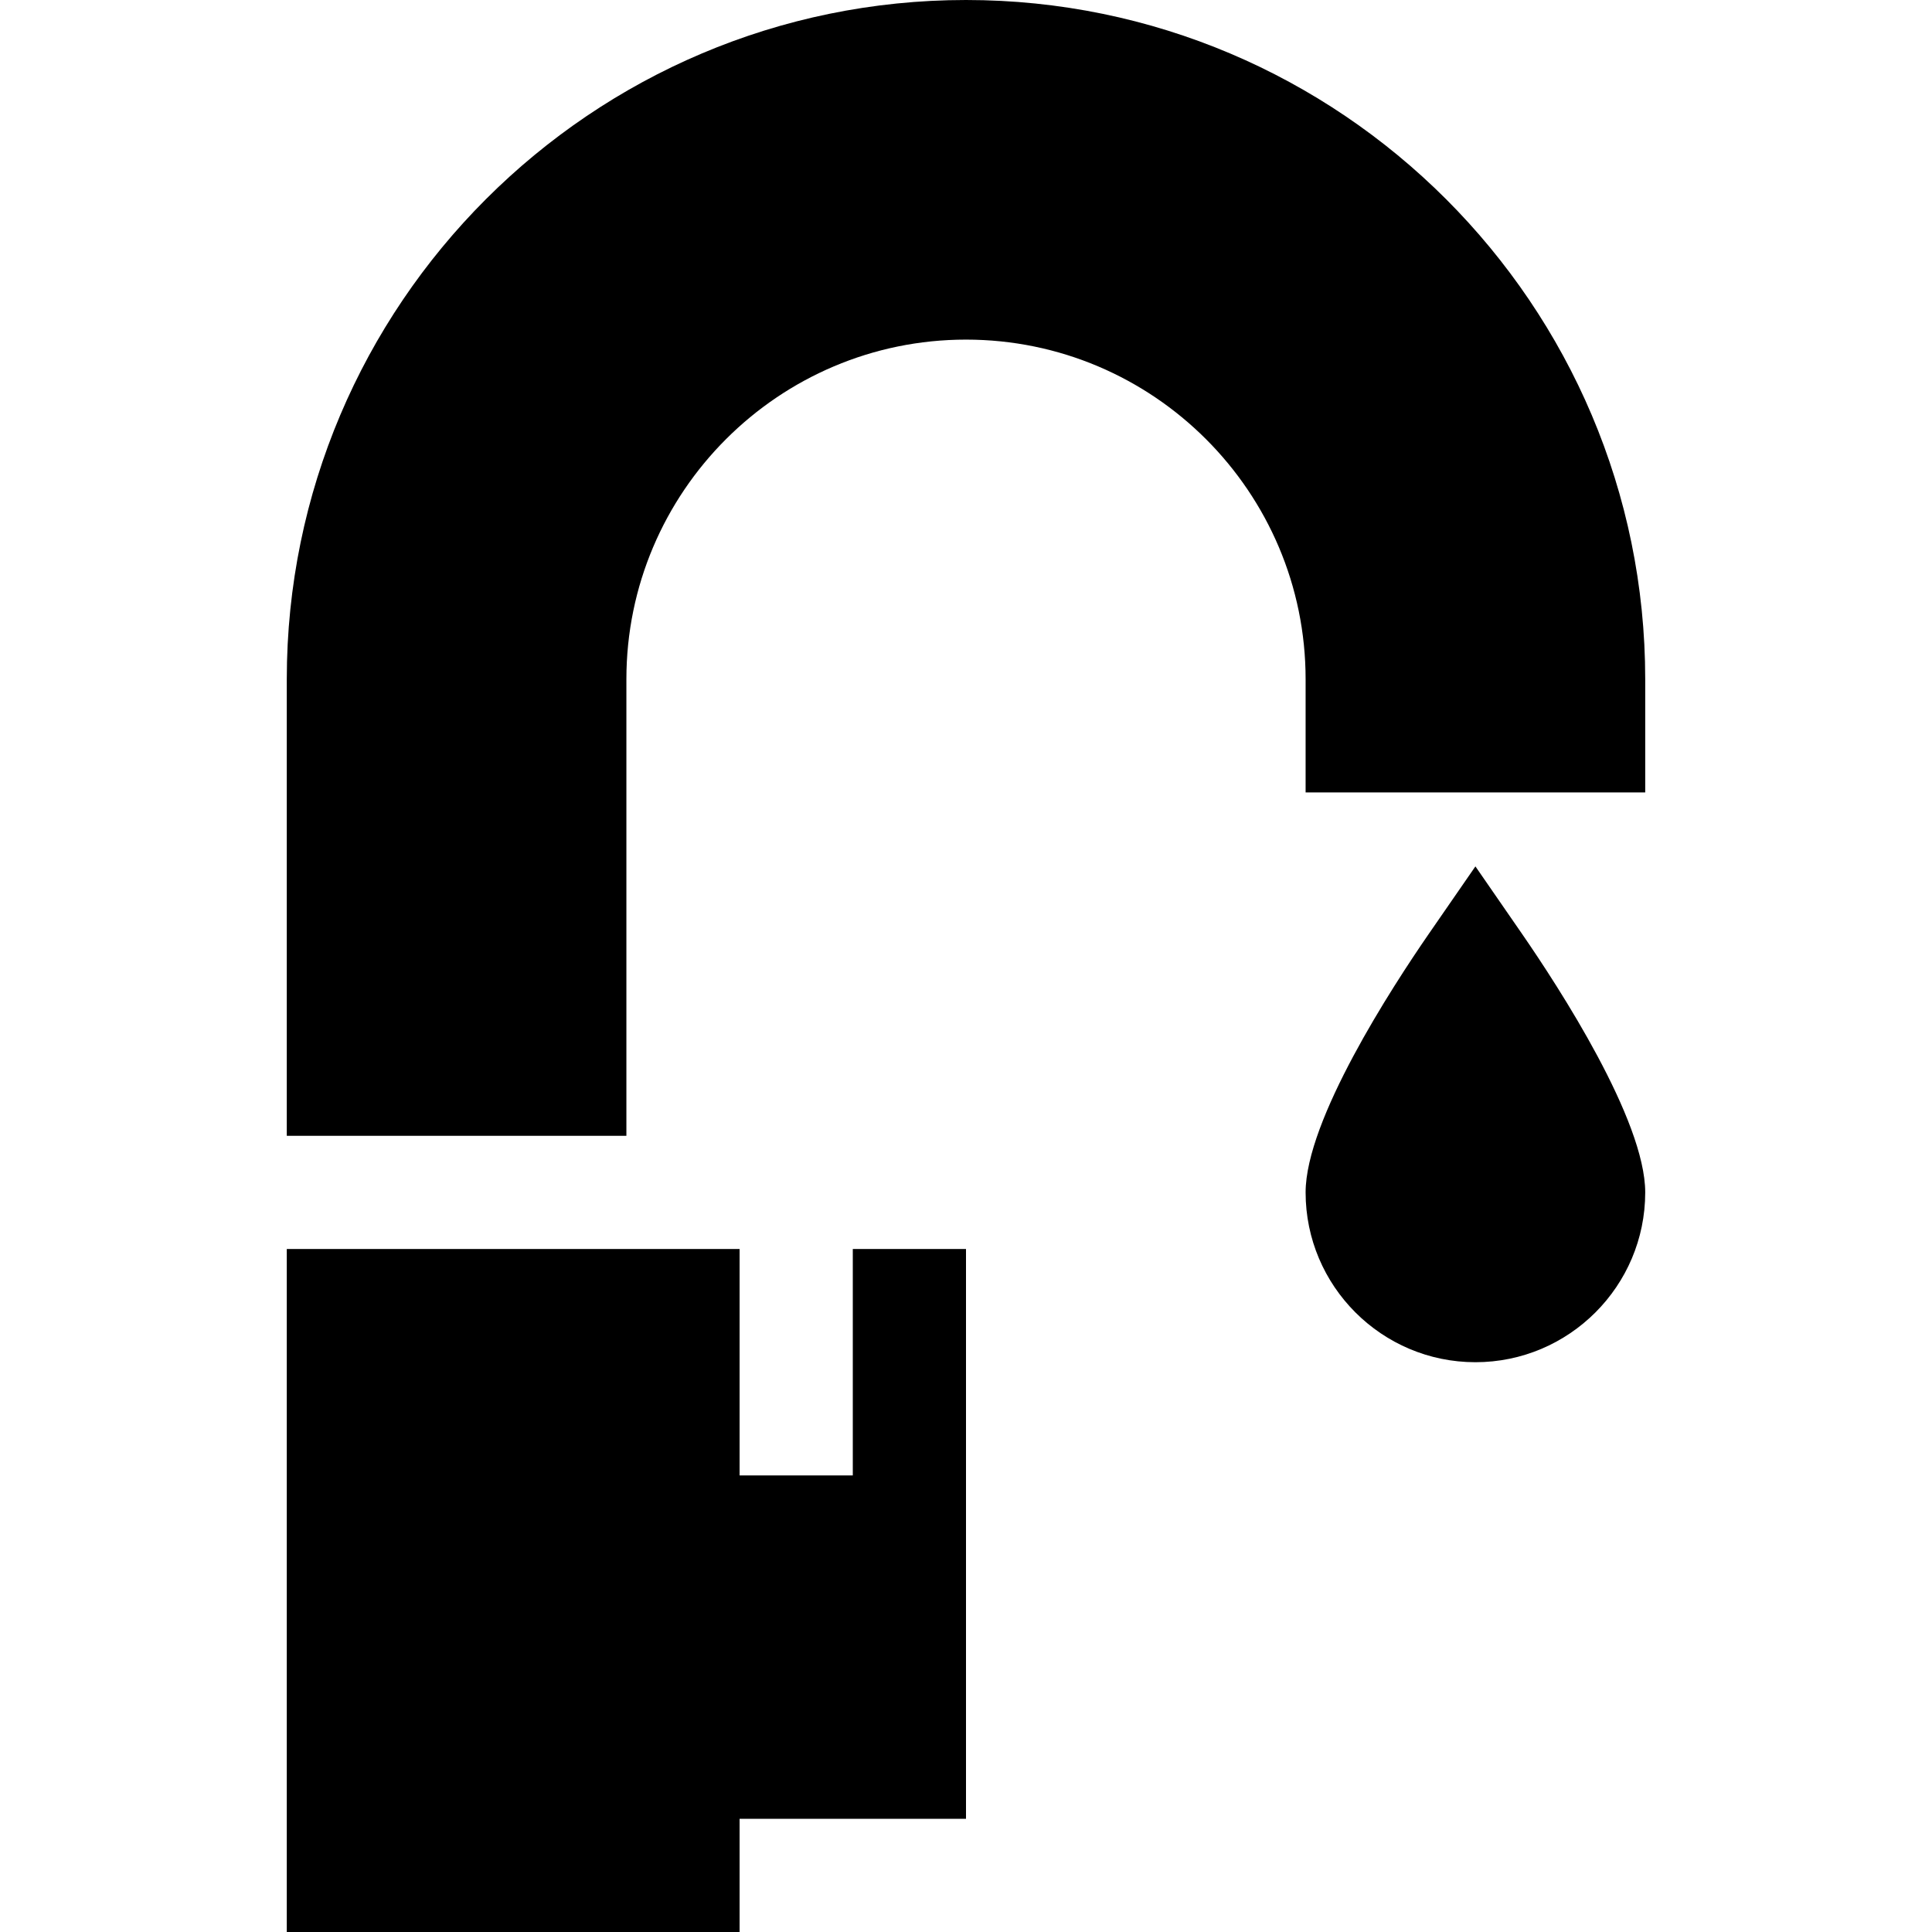
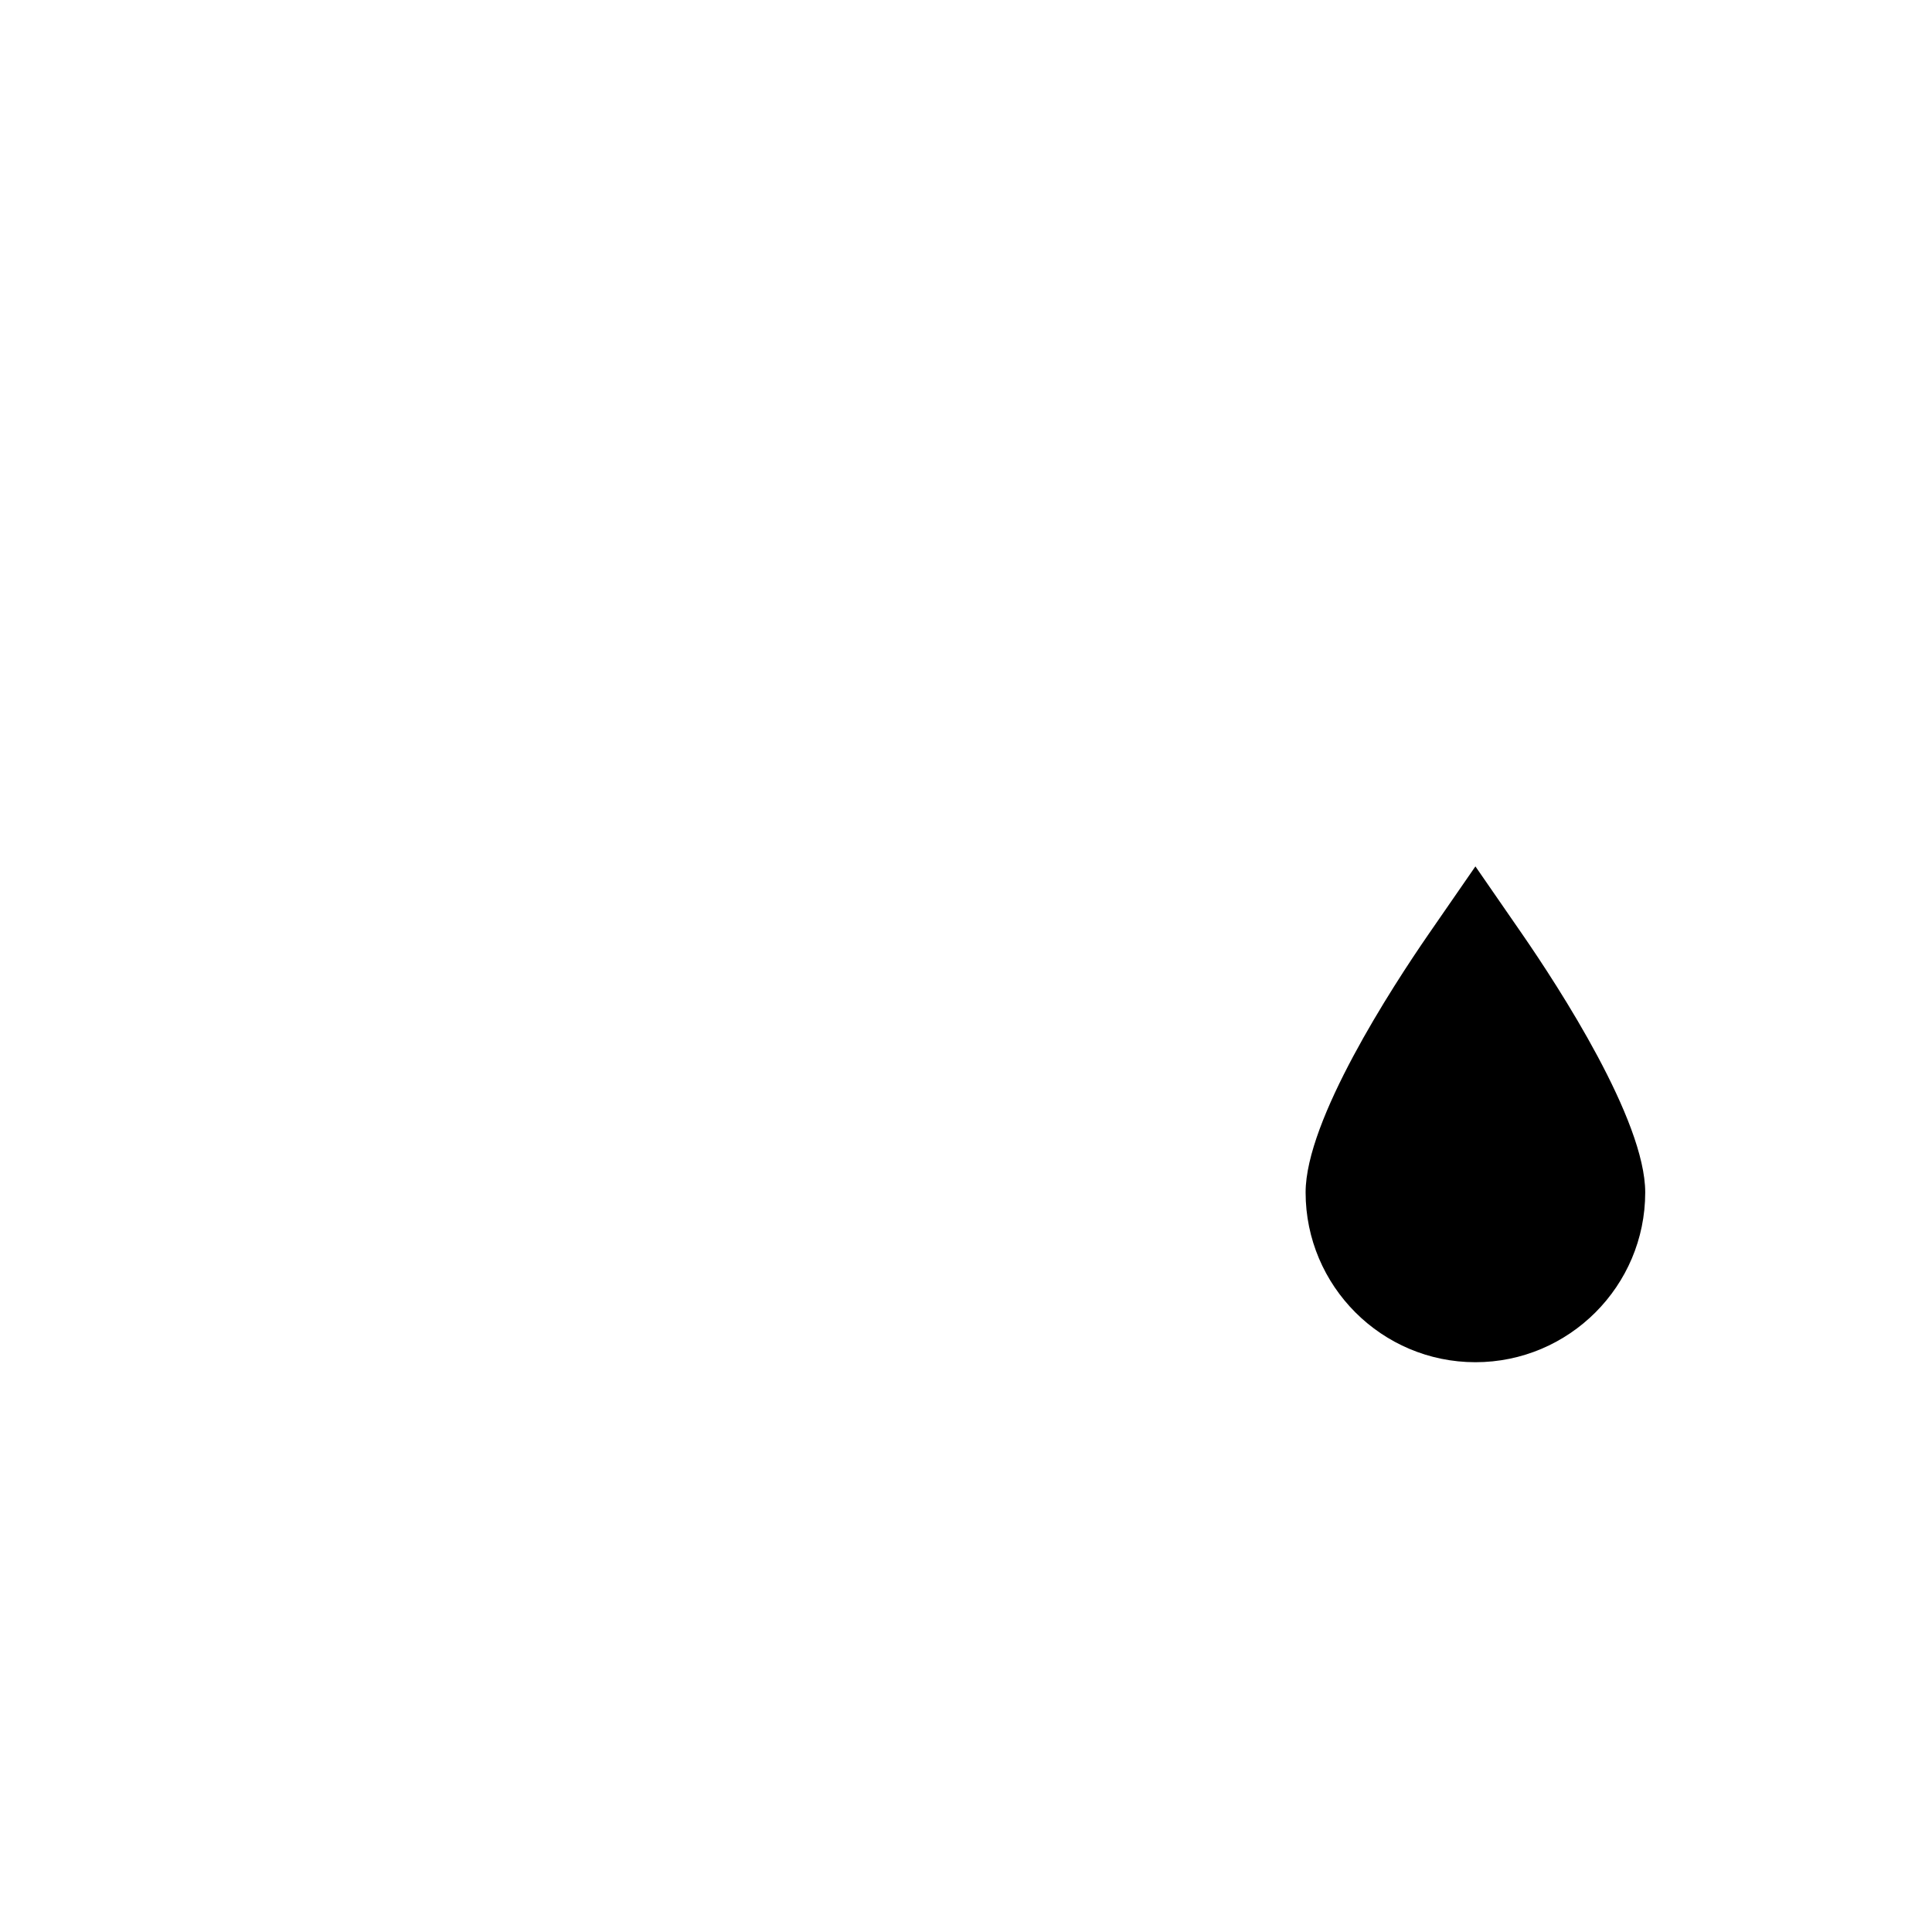
<svg xmlns="http://www.w3.org/2000/svg" id="Capa_1" height="512" viewBox="0 0 512 512" width="512">
  <g>
-     <path d="m76 331v181h120v-30h60c0-3.748 0-155.297 0-151h-30v60h-30v-60z" />
-     <path d="m436 316c0-19.175-22.837-54.302-32.651-68.525l-12.349-17.871-12.349 17.871c-9.814 14.223-32.651 49.35-32.651 68.525 0 24.814 20.186 45 45 45s45-20.186 45-45z" />
-     <path d="m436 180c0-99.258-80.742-180-180-180s-180 80.742-180 180v121h90v-121c0-49.629 40.371-90 90-90s90 40.371 90 90v30h90z" />
+     <path d="m436 316c0-19.175-22.837-54.302-32.651-68.525l-12.349-17.871-12.349 17.871c-9.814 14.223-32.651 49.35-32.651 68.525 0 24.814 20.186 45 45 45s45-20.186 45-45" />
  </g>
</svg>